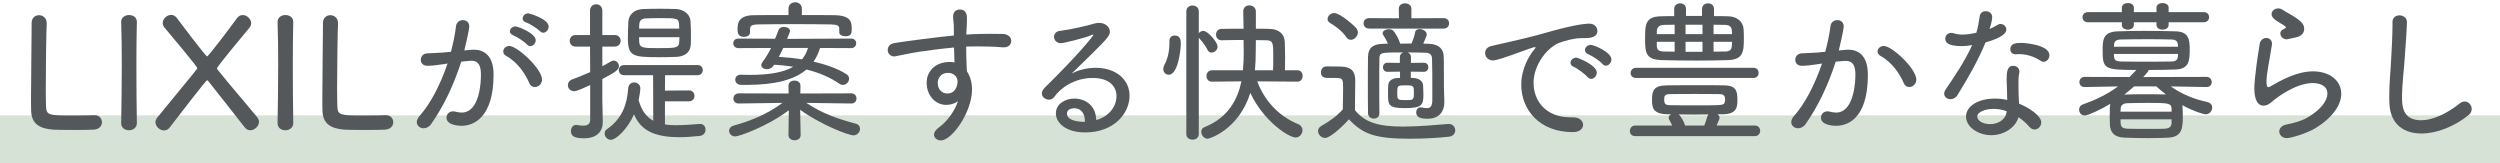
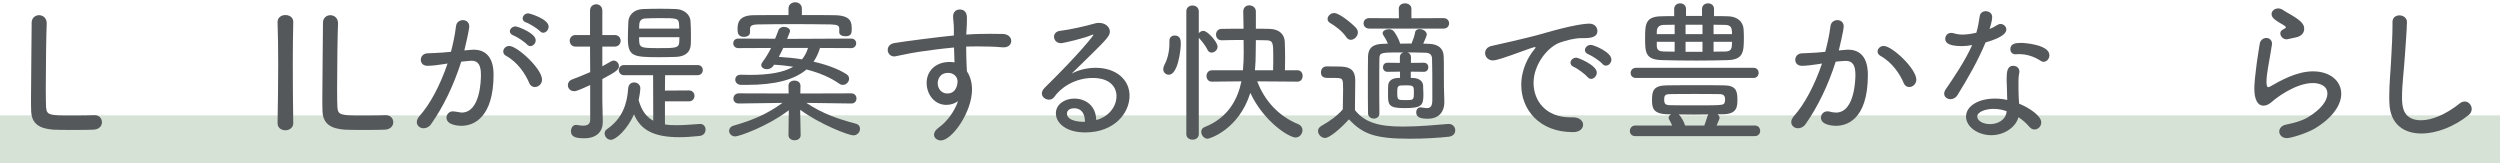
<svg xmlns="http://www.w3.org/2000/svg" width="520" height="34" viewBox="0 0 520 34" fill="none">
  <path opacity="0.7" d="M0 24H520V34H0V24Z" fill="#C7D6C6" />
  <path d="M6.579 4.76V5.496C6.579 8.664 6.451 15.736 6.451 20.184C6.451 21.4 6.451 22.424 6.483 23.096C6.579 25.72 8.147 26.744 11.059 26.968C11.475 27 13.363 27.032 15.251 27.032C17.139 27.032 19.059 27 19.475 26.968C20.659 26.904 21.203 26.168 21.203 25.432C21.203 24.664 20.659 23.96 19.699 23.96H19.571C18.963 23.992 16.883 24.024 14.963 24.024C10.291 24.024 9.715 23.96 9.587 22.328C9.555 21.784 9.523 20.312 9.523 18.456C9.523 13.912 9.619 7 9.715 4.952V4.824C9.715 3.736 8.915 3.16 8.115 3.16C7.347 3.16 6.579 3.704 6.579 4.76Z" fill="#54585A" />
-   <path d="M28.467 25.592C28.403 21.624 28.371 17.432 28.371 13.432C28.371 10.264 28.403 7.256 28.467 4.568V4.536C28.467 3.608 27.667 3.128 26.835 3.128C26.035 3.128 25.203 3.608 25.203 4.568V4.632C25.299 7.32 25.331 10.36 25.331 13.528C25.331 17.592 25.267 21.816 25.203 25.592V25.624C25.203 26.616 26.003 27.096 26.835 27.096C27.635 27.096 28.467 26.584 28.467 25.624V25.592Z" fill="#54585A" />
-   <path d="M53.873 25.336C53.873 25.016 53.745 24.696 53.489 24.376C51.377 21.784 48.081 18.008 45.233 14.456C45.169 14.36 45.138 14.296 45.138 14.2C45.138 14.072 45.489 13.464 51.889 5.752C52.145 5.464 52.242 5.144 52.242 4.824C52.242 3.928 51.346 3.128 50.481 3.128C50.066 3.128 49.65 3.32 49.33 3.736C47.569 6.168 43.313 11.736 43.09 11.736C42.77 11.736 36.946 3.96 36.754 3.704C36.434 3.288 36.017 3.096 35.602 3.096C34.737 3.096 33.842 3.896 33.842 4.792C33.842 5.112 33.969 5.432 34.225 5.752C35.73 7.512 41.041 13.88 41.041 14.168C41.041 14.296 41.041 14.328 32.721 24.44C32.465 24.76 32.337 25.08 32.337 25.4C32.337 26.328 33.233 27.128 34.13 27.128C34.545 27.128 34.993 26.936 35.313 26.488C42.834 16.728 42.993 16.696 43.09 16.696C43.154 16.696 43.218 16.728 43.313 16.856C46.033 20.312 49.041 24.088 50.898 26.488C51.218 26.904 51.633 27.096 52.05 27.096C52.946 27.096 53.873 26.264 53.873 25.336Z" fill="#54585A" />
  <path d="M60.998 25.592C60.934 21.624 60.903 17.432 60.903 13.432C60.903 10.264 60.934 7.256 60.998 4.568V4.536C60.998 3.608 60.199 3.128 59.367 3.128C58.566 3.128 57.734 3.608 57.734 4.568V4.632C57.831 7.32 57.862 10.36 57.862 13.528C57.862 17.592 57.798 21.816 57.734 25.592V25.624C57.734 26.616 58.535 27.096 59.367 27.096C60.166 27.096 60.998 26.584 60.998 25.624V25.592Z" fill="#54585A" />
  <path d="M67.173 4.76V5.496C67.173 8.664 67.045 15.736 67.045 20.184C67.045 21.4 67.045 22.424 67.077 23.096C67.173 25.72 68.741 26.744 71.653 26.968C72.069 27 73.957 27.032 75.845 27.032C77.733 27.032 79.653 27 80.069 26.968C81.253 26.904 81.797 26.168 81.797 25.432C81.797 24.664 81.253 23.96 80.293 23.96H80.165C79.557 23.992 77.477 24.024 75.557 24.024C70.885 24.024 70.309 23.96 70.181 22.328C70.149 21.784 70.117 20.312 70.117 18.456C70.117 13.912 70.213 7 70.309 4.952V4.824C70.309 3.736 69.509 3.16 68.709 3.16C67.941 3.16 67.173 3.704 67.173 4.76Z" fill="#54585A" />
-   <path d="M93.093 13.208C91.589 17.656 89.477 21.656 87.269 24.12C86.853 24.6 86.693 25.016 86.693 25.4C86.693 26.168 87.365 26.68 88.101 26.68C88.645 26.68 89.253 26.424 89.669 25.816C92.197 22.232 94.341 17.816 95.941 12.824C97.317 12.696 97.797 12.632 98.085 12.632C99.525 12.632 100.037 13.656 100.037 15.576C100.037 16.792 99.877 23.416 96.005 23.416C95.557 23.416 95.077 23.32 94.565 23.192C94.437 23.16 94.309 23.16 94.181 23.16C93.413 23.16 92.869 23.8 92.869 24.472C92.869 26.04 95.397 26.168 96.005 26.168C98.533 26.168 102.661 24.44 102.661 15.512C102.661 11.48 100.613 10.328 98.501 10.328C98.341 10.328 98.181 10.36 98.021 10.36L96.581 10.488C96.709 10.008 97.605 6.232 97.605 5.464C97.605 4.632 96.965 4.184 96.293 4.184C95.621 4.184 94.949 4.6 94.853 5.432C94.629 7.32 94.181 9.336 93.797 10.776L92.005 10.936C90.853 11.032 89.861 11.032 88.837 11.096C87.973 11.16 87.525 11.8 87.525 12.44C87.525 13.08 87.973 13.688 88.901 13.688C89.733 13.688 90.949 13.56 92.325 13.336L93.093 13.208ZM111.237 18.104C111.973 18.104 112.741 17.496 112.741 16.568C112.741 14.264 107.557 9.56 105.925 9.56C105.189 9.56 104.677 10.136 104.677 10.712C104.677 11.064 104.837 11.384 105.253 11.608C107.717 12.952 109.317 15.448 110.085 17.272C110.309 17.848 110.789 18.104 111.237 18.104ZM112.997 6.808C113.573 6.808 114.117 6.2 114.117 5.528C114.117 3.928 110.149 2.776 109.861 2.776C109.189 2.776 108.709 3.32 108.709 3.832C108.709 4.152 108.901 4.504 109.413 4.664C110.181 4.92 111.781 5.944 112.325 6.488C112.517 6.712 112.773 6.808 112.997 6.808ZM110.309 9.592C110.885 9.592 111.429 9.016 111.429 8.376C111.429 6.904 107.717 5.496 107.237 5.496C106.565 5.496 106.053 6.008 106.053 6.52C106.053 6.84 106.277 7.16 106.757 7.352C107.525 7.64 109.125 8.696 109.637 9.272C109.861 9.496 110.085 9.592 110.309 9.592Z" fill="#54585A" />
+   <path d="M93.093 13.208C91.589 17.656 89.477 21.656 87.269 24.12C86.853 24.6 86.693 25.016 86.693 25.4C86.693 26.168 87.365 26.68 88.101 26.68C88.645 26.68 89.253 26.424 89.669 25.816C92.197 22.232 94.341 17.816 95.941 12.824C97.317 12.696 97.797 12.632 98.085 12.632C99.525 12.632 100.037 13.656 100.037 15.576C100.037 16.792 99.877 23.416 96.005 23.416C94.437 23.16 94.309 23.16 94.181 23.16C93.413 23.16 92.869 23.8 92.869 24.472C92.869 26.04 95.397 26.168 96.005 26.168C98.533 26.168 102.661 24.44 102.661 15.512C102.661 11.48 100.613 10.328 98.501 10.328C98.341 10.328 98.181 10.36 98.021 10.36L96.581 10.488C96.709 10.008 97.605 6.232 97.605 5.464C97.605 4.632 96.965 4.184 96.293 4.184C95.621 4.184 94.949 4.6 94.853 5.432C94.629 7.32 94.181 9.336 93.797 10.776L92.005 10.936C90.853 11.032 89.861 11.032 88.837 11.096C87.973 11.16 87.525 11.8 87.525 12.44C87.525 13.08 87.973 13.688 88.901 13.688C89.733 13.688 90.949 13.56 92.325 13.336L93.093 13.208ZM111.237 18.104C111.973 18.104 112.741 17.496 112.741 16.568C112.741 14.264 107.557 9.56 105.925 9.56C105.189 9.56 104.677 10.136 104.677 10.712C104.677 11.064 104.837 11.384 105.253 11.608C107.717 12.952 109.317 15.448 110.085 17.272C110.309 17.848 110.789 18.104 111.237 18.104ZM112.997 6.808C113.573 6.808 114.117 6.2 114.117 5.528C114.117 3.928 110.149 2.776 109.861 2.776C109.189 2.776 108.709 3.32 108.709 3.832C108.709 4.152 108.901 4.504 109.413 4.664C110.181 4.92 111.781 5.944 112.325 6.488C112.517 6.712 112.773 6.808 112.997 6.808ZM110.309 9.592C110.885 9.592 111.429 9.016 111.429 8.376C111.429 6.904 107.717 5.496 107.237 5.496C106.565 5.496 106.053 6.008 106.053 6.52C106.053 6.84 106.277 7.16 106.757 7.352C107.525 7.64 109.125 8.696 109.637 9.272C109.861 9.496 110.085 9.592 110.309 9.592Z" fill="#54585A" />
  <path d="M143.301 21.08C144.069 21.08 144.453 20.504 144.453 19.928C144.453 19.384 144.069 18.808 143.301 18.808L138.309 18.84L138.341 15.64H145.093C145.829 15.64 146.181 15.096 146.181 14.584C146.181 14.04 145.829 13.528 145.093 13.528H129.797C129.093 13.528 128.709 14.04 128.709 14.584C128.709 15.096 129.093 15.64 129.797 15.64H135.845L135.877 25.112C134.469 24.344 133.445 23.032 132.837 20.824C133.189 19.096 133.189 18.424 133.189 18.36C133.189 17.592 132.549 17.144 131.909 17.144C131.301 17.144 130.725 17.528 130.661 18.392C130.437 21.656 129.445 24.664 126.245 26.872C125.893 27.096 125.765 27.416 125.765 27.768C125.765 28.408 126.309 29.08 127.077 29.08C128.069 29.08 130.437 27 131.877 23.8C133.253 27 135.909 28.536 141.317 28.536C142.565 28.536 143.941 28.44 145.509 28.28C146.373 28.184 146.757 27.576 146.757 26.968C146.757 26.36 146.373 25.784 145.669 25.784H145.541C143.781 25.912 142.149 26.04 140.677 26.04C139.845 26.04 139.045 26.008 138.309 25.88V21.08H143.301ZM143.685 9.24C143.717 8.6 143.717 7.928 143.717 7.224C143.717 6.232 143.685 5.208 143.621 4.312C143.525 3.032 142.277 1.944 140.613 1.88C139.621 1.848 138.437 1.816 137.221 1.816C136.005 1.816 134.789 1.848 133.765 1.88C131.781 1.944 130.757 3.192 130.693 4.536C130.661 5.592 130.597 6.808 130.597 7.928C130.597 11.736 131.653 11.896 137.125 11.896C138.373 11.896 139.653 11.864 140.677 11.832C142.565 11.736 143.621 10.808 143.685 9.24ZM122.757 24.952C122.757 25.88 122.085 26.136 121.285 26.136C120.901 26.136 120.453 26.072 120.069 26.008C120.005 26.008 119.909 25.976 119.845 25.976C119.141 25.976 118.757 26.616 118.757 27.288C118.757 28.472 119.749 28.76 121.509 28.76C124.165 28.76 125.381 27.32 125.381 25.4V25.272C125.349 24.152 125.285 21.432 125.285 20.92V16.44C128.005 15 128.741 14.52 128.741 13.752C128.741 13.144 128.229 12.6 127.653 12.6C127.461 12.6 127.301 12.664 127.109 12.76C126.501 13.112 125.893 13.464 125.285 13.784V9.688H127.877C128.677 9.688 129.093 9.08 129.093 8.472C129.093 7.896 128.677 7.288 127.877 7.288H125.285V2.2C125.285 1.336 124.645 0.888 124.037 0.888C123.365 0.888 122.725 1.336 122.725 2.2V7.288H119.685C118.917 7.288 118.501 7.896 118.501 8.472C118.501 9.08 118.917 9.688 119.685 9.688H122.725L122.757 15C121.573 15.512 120.325 16.024 118.981 16.536C118.373 16.76 118.117 17.24 118.117 17.72C118.117 18.328 118.597 18.968 119.429 18.968C119.749 18.968 120.133 18.904 122.757 17.688V24.952ZM141.317 7.736C141.317 8.088 141.285 8.408 141.285 8.728C141.221 10.008 140.485 10.008 136.997 10.008C132.965 10.008 132.933 9.944 132.933 7.736H141.317ZM132.933 5.944C132.933 5.656 132.965 5.4 132.965 5.144C132.997 4.44 133.285 3.864 134.309 3.832C135.077 3.8 136.133 3.768 137.221 3.768C140.805 3.768 141.189 3.768 141.253 5.144C141.253 5.4 141.285 5.656 141.285 5.944H132.933Z" fill="#54585A" />
  <path d="M177.061 10.008C177.733 10.008 178.085 9.496 178.085 9.016C178.085 8.504 177.733 8.024 177.061 8.024L163.717 8.088L164.293 6.648C164.325 6.584 164.325 6.488 164.325 6.424C164.325 5.944 163.685 5.592 163.045 5.592C162.565 5.592 162.085 5.816 161.925 6.264C161.701 6.904 161.445 7.48 161.221 8.056L153.573 8.024C152.869 8.024 152.517 8.504 152.517 9.016C152.517 9.496 152.869 10.008 153.573 10.008L160.389 9.976C159.909 10.936 159.333 11.928 158.565 12.952C158.405 13.176 158.341 13.368 158.341 13.528C158.341 14.04 158.885 14.392 159.525 14.392C160.005 14.392 160.517 14.168 160.837 13.72L160.997 13.464C162.373 13.528 163.717 13.688 164.997 13.88C162.917 15.096 159.909 15.576 155.973 15.576C155.365 15.576 154.757 15.576 154.117 15.544H154.053C153.285 15.544 152.933 16.056 152.933 16.568C152.933 17.08 153.317 17.624 154.117 17.656H155.365C161.285 17.656 165.253 16.568 167.749 14.456C170.437 15.128 172.773 16.152 174.565 17.4C174.821 17.592 175.077 17.656 175.333 17.656C176.037 17.656 176.613 17.016 176.613 16.376C176.613 16.024 176.453 15.672 176.037 15.416C174.405 14.36 172.005 13.464 169.221 12.824C169.797 11.992 170.245 11.032 170.565 9.976L177.061 10.008ZM177.093 21.528C177.797 21.528 178.149 21.016 178.149 20.472C178.149 19.96 177.797 19.416 177.061 19.416L166.469 19.448L166.501 17.88V17.848C166.501 17.112 165.893 16.76 165.253 16.76C164.613 16.76 164.005 17.112 164.005 17.848V17.88L164.037 19.448L153.669 19.416C152.933 19.416 152.549 19.96 152.549 20.504C152.549 21.016 152.901 21.528 153.637 21.528H153.669L162.757 21.4C159.589 23.704 156.613 24.984 152.677 26.104C151.941 26.296 151.653 26.776 151.653 27.224C151.653 27.8 152.165 28.376 152.933 28.376C153.701 28.376 159.525 26.36 164.069 22.936L164.005 28.088V28.12C164.005 28.824 164.645 29.176 165.285 29.176C165.893 29.176 166.533 28.824 166.533 28.12V28.088L166.437 22.84C170.597 25.88 176.485 28.152 177.509 28.152C178.341 28.152 178.885 27.448 178.885 26.808C178.885 26.328 178.629 25.88 177.989 25.72C174.341 24.76 171.077 23.64 167.717 21.4L177.061 21.528H177.093ZM174.565 5.912V6.744C174.565 7.256 175.205 7.544 175.845 7.544C177.093 7.544 177.157 6.872 177.157 6.008C177.157 4.664 177.061 3.192 173.509 3.16C171.237 3.128 168.997 3.128 166.789 3.128V1.784C166.789 0.92 166.085 0.472 165.413 0.472C164.709 0.472 164.005 0.92 164.005 1.784V3.128C161.605 3.128 159.205 3.128 156.773 3.16C153.573 3.192 153.413 4.888 153.413 6.008C153.413 6.68 153.413 7.672 154.757 7.672C155.397 7.672 156.005 7.352 156.005 6.744V5.976C156.037 5.4 156.325 5.112 157.669 5.08C159.749 5.048 162.405 5.016 165.125 5.016C167.813 5.016 170.565 5.048 172.773 5.08C174.245 5.112 174.533 5.368 174.565 5.912ZM168.069 9.976C167.781 10.904 167.365 11.672 166.821 12.344C165.285 12.088 163.653 11.928 161.989 11.832C162.309 11.224 162.629 10.616 162.917 9.976H168.069Z" fill="#54585A" />
  <path d="M198.405 7.384C195.589 7.64 187.877 8.632 186.053 8.952C185.061 9.112 184.645 9.752 184.645 10.392C184.645 11.064 185.157 11.736 185.989 11.736C186.085 11.736 186.181 11.736 186.277 11.704C187.237 11.544 188.837 11.128 191.141 10.776C192.869 10.52 195.653 10.136 198.437 9.88L198.533 12.984C198.213 12.92 197.893 12.888 197.541 12.888C194.469 12.888 192.741 14.904 192.741 17.208C192.741 19.736 194.437 21.816 196.837 21.816C197.701 21.816 198.533 21.56 199.269 21.048C198.533 23.16 197.029 25.272 195.269 26.52C194.565 27.032 194.277 27.544 194.277 28.024C194.277 28.696 194.917 29.208 195.717 29.208C197.989 29.208 202.181 23.352 202.181 18.616C202.181 17.272 201.861 15.96 201.125 14.84C201.093 14.104 201.029 13.4 201.029 12.92C200.997 11.896 200.965 10.776 200.965 9.688C201.861 9.656 202.725 9.656 203.525 9.656C205.541 9.688 206.309 9.656 208.613 9.848H208.805C209.797 9.848 210.341 9.208 210.341 8.504C210.341 7.832 209.765 7.096 208.613 7.064C207.525 7.032 206.693 7.032 205.925 7.032C205.157 7.032 204.485 7.032 203.685 7.064C202.917 7.064 202.021 7.128 200.997 7.192C200.997 6.936 200.997 6.648 201.029 6.392C201.093 5.688 201.125 4.568 201.125 3.8C201.125 3.384 201.125 1.976 199.621 1.976C198.917 1.976 198.245 2.424 198.245 3.416C198.245 4.376 198.405 4.568 198.405 6.168V7.384ZM198.853 15.928C199.013 16.248 199.173 16.44 199.173 16.984C199.173 17.08 199.141 19.448 197.029 19.448C195.973 19.448 195.045 18.616 195.045 17.272C195.045 16.76 195.333 15.16 197.221 15.16C197.733 15.16 198.213 15.32 198.565 15.64L198.853 15.928Z" fill="#54585A" />
  <path d="M228.005 24.952C227.973 22.008 225.829 20.504 223.429 20.504C221.477 20.504 219.621 21.688 219.621 23.576C219.621 25.496 221.605 27.544 225.733 27.544C231.717 27.544 234.949 23.576 234.949 19.896C234.949 16.6 232.165 14.104 227.909 14.104C226.181 14.104 224.357 14.52 222.885 15.32C224.101 14.104 225.509 12.76 226.821 11.48C230.213 8.152 230.853 7.416 230.853 6.584C230.853 5.592 229.893 4.76 228.613 4.76C228.325 4.76 228.005 4.792 227.685 4.888C225.925 5.4 222.629 6.168 220.453 6.424C219.621 6.52 219.237 7.096 219.237 7.64C219.237 8.312 219.749 8.984 220.677 8.984C221.189 8.984 225.637 7.928 227.045 7.288C227.173 7.224 227.269 7.192 227.333 7.192C227.397 7.192 227.429 7.224 227.429 7.256C227.429 7.416 224.581 11.096 217.285 18.264C216.869 18.68 216.709 19.064 216.709 19.448C216.709 20.184 217.445 20.728 218.181 20.728C218.597 20.728 219.013 20.568 219.301 20.152C220.485 18.392 223.429 16.216 227.269 16.216C230.917 16.216 232.229 18.136 232.229 19.992C232.229 22.68 229.925 24.568 228.005 24.952ZM225.669 25.336H225.381C225.125 25.336 221.925 25.336 221.925 23.608C221.925 23.352 222.053 22.52 223.493 22.52C224.869 22.52 225.669 23.608 225.669 25.24V25.336Z" fill="#54585A" />
  <path d="M269.893 16.984C270.597 16.984 270.949 16.376 270.949 15.8C270.949 15.192 270.597 14.616 269.893 14.616H267.269C267.269 13.816 267.301 12.984 267.301 12.12C267.301 10.936 267.269 9.752 267.237 8.792C267.205 7.192 266.149 6.072 264.101 6.008C263.237 5.976 262.245 5.976 261.221 5.976V2.392C261.221 1.56 260.517 1.112 259.845 1.112C259.205 1.112 258.597 1.528 258.597 2.392V2.424C258.597 3.576 258.661 4.76 258.661 5.976C257.029 5.976 255.397 5.976 254.085 6.008C253.317 6.008 252.933 6.616 252.933 7.192C252.933 7.8 253.317 8.376 254.085 8.376H254.117C255.397 8.344 257.029 8.312 258.661 8.312C258.661 9.176 258.693 10.104 258.693 11.032C258.693 11.96 258.661 13.208 258.533 14.616H252.101C251.333 14.616 250.949 15.224 250.949 15.8C250.949 16.408 251.333 16.984 252.069 16.984H252.101L258.213 16.92C257.477 20.536 255.525 24.472 250.565 26.424C250.053 26.616 249.861 27 249.861 27.416C249.861 28.12 250.437 28.856 251.205 28.856C251.525 28.856 257.669 27 260.069 19.32C262.853 25.304 268.133 28.6 269.477 28.6C270.341 28.6 270.917 27.832 270.917 27.064C270.917 26.552 270.629 26.072 270.021 25.816C265.957 24.184 262.981 20.888 261.509 16.92L269.893 16.984ZM246.757 27.896C246.757 28.664 247.397 29.048 248.069 29.048C248.709 29.048 249.349 28.664 249.349 27.896V7.832L249.381 7.896C249.733 8.28 250.661 9.304 251.173 10.392C251.365 10.776 251.685 10.936 252.005 10.936C252.613 10.936 253.253 10.424 253.253 9.688C253.253 8.76 251.205 6.424 250.309 6.424C249.925 6.424 249.573 6.616 249.349 6.904V2.36C249.349 1.56 248.709 1.144 248.037 1.144C247.397 1.144 246.757 1.56 246.757 2.36V27.896ZM261.029 14.616C261.157 13.304 261.189 12.056 261.189 10.936C261.189 10.072 261.221 9.208 261.221 8.344C262.021 8.344 262.757 8.376 263.397 8.376C264.805 8.408 264.837 8.952 264.837 11.64C264.837 12.6 264.837 13.656 264.805 14.616H261.029ZM243.109 15.544C245.029 15.544 245.605 10.36 245.605 9.144C245.605 8.504 245.605 7.384 244.325 7.384C243.781 7.384 243.237 7.736 243.237 8.472V9.048C243.237 10.616 242.885 12.248 242.181 13.528C242.021 13.848 241.957 14.136 241.957 14.36C241.957 15.096 242.501 15.544 243.109 15.544Z" fill="#54585A" />
  <path d="M296.165 14.936C296.805 14.936 297.093 14.456 297.093 13.976C297.093 13.528 296.805 13.048 296.165 13.048L293.477 13.08V11.832C293.477 11.352 293.157 11.032 292.773 10.904C294.085 10.904 295.397 10.936 296.549 10.968C297.445 11 297.829 11.448 297.861 12.152C297.925 13.816 297.925 16.088 297.925 20.76C297.925 22.136 297.509 22.488 296.773 22.488C296.485 22.488 296.133 22.424 295.749 22.36C295.653 22.328 295.589 22.328 295.493 22.328C294.885 22.328 294.565 22.84 294.565 23.352C294.565 24.504 295.653 24.696 296.965 24.696C299.429 24.696 300.421 23.096 300.421 21.304V21.08C300.325 18.392 300.325 17.752 300.325 14.36C300.325 13.432 300.325 12.504 300.293 11.8C300.261 10.072 299.173 9.176 297.189 9.112C296.805 9.112 296.421 9.08 296.037 9.08C296.229 8.664 296.773 7.416 296.773 7.192C296.773 6.52 295.973 6.04 295.269 6.04C294.821 6.04 294.405 6.264 294.341 6.744C294.245 7.384 293.893 8.376 293.605 9.048C292.805 9.048 292.005 9.08 291.237 9.08C291.013 8.216 290.213 6.776 289.765 6.36C289.541 6.168 289.221 6.072 288.901 6.072C288.261 6.072 287.589 6.392 287.589 6.904C287.589 7 287.621 7.16 287.717 7.288C288.005 7.704 288.421 8.44 288.677 9.08L287.717 9.112C285.541 9.144 284.581 10.008 284.549 11.768C284.517 13.336 284.517 15.384 284.517 17.464C284.517 19.576 284.517 21.752 284.549 23.576C284.581 24.312 285.157 24.664 285.765 24.664C286.341 24.664 286.917 24.312 286.917 23.608V23.576C286.885 21.624 286.885 19.448 286.885 17.432C286.885 15.416 286.885 13.528 286.917 12.12C286.981 10.904 287.237 10.904 291.877 10.904C291.493 11.032 291.173 11.352 291.173 11.832V13.08L288.613 13.048H288.581C287.973 13.048 287.653 13.528 287.653 14.008C287.653 14.456 287.941 14.936 288.581 14.936H288.613L291.205 14.904V16.216H290.821C289.381 16.248 288.773 16.952 288.741 17.784C288.709 18.328 288.709 18.936 288.709 19.512C288.709 21.784 288.773 22.488 292.101 22.488C295.717 22.488 296.069 21.944 296.069 19.64C296.069 19.032 296.037 18.392 296.005 17.752C295.941 16.888 295.205 16.28 293.957 16.216H293.445V14.904L296.165 14.936ZM280.581 24.824C283.461 27.864 285.925 28.856 293.253 28.856C296.261 28.856 299.301 28.664 301.317 28.44C302.277 28.344 302.693 27.736 302.693 27.096C302.693 26.456 302.213 25.784 301.349 25.784H301.221C298.725 25.976 295.173 26.328 291.877 26.328C286.757 26.328 283.909 25.496 281.829 22.904C281.829 20.76 281.893 18.584 281.893 16.696C281.893 14.744 280.965 13.912 278.949 13.848C277.893 13.816 276.965 13.816 275.909 13.816C275.141 13.816 274.757 14.424 274.757 15.064C274.757 16.216 275.749 16.216 276.357 16.216H277.701C279.365 16.216 279.365 16.344 279.365 18.648C279.365 19.896 279.333 21.24 279.301 22.744C278.117 24.12 276.581 25.208 274.821 26.2C274.341 26.488 274.149 26.872 274.149 27.256C274.149 27.96 274.821 28.696 275.621 28.696C276.485 28.696 278.629 26.968 280.581 24.824ZM300.261 5.944C301.029 5.944 301.413 5.4 301.413 4.856C301.413 4.312 301.029 3.768 300.261 3.768L293.573 3.8V1.816C293.573 1.08 292.901 0.696 292.261 0.696C291.589 0.696 290.949 1.048 290.949 1.816V1.848L290.981 3.8L284.805 3.768C284.005 3.768 283.621 4.312 283.621 4.856C283.621 5.4 284.005 5.944 284.805 5.944H300.261ZM280.965 8.28C281.701 8.28 282.437 7.544 282.437 6.744C282.437 6.456 282.341 6.168 282.117 5.88C281.797 5.432 278.757 2.712 277.509 2.712C276.741 2.712 276.133 3.352 276.133 3.96C276.133 4.28 276.293 4.568 276.677 4.792C277.573 5.304 279.173 6.424 280.037 7.736C280.293 8.12 280.613 8.28 280.965 8.28ZM294.085 19.256C294.085 20.792 294.021 20.824 292.421 20.824C290.693 20.824 290.629 20.792 290.629 19.288C290.629 17.752 290.725 17.752 292.357 17.752C294.053 17.752 294.085 17.848 294.085 19.256Z" fill="#54585A" />
  <path d="M329.285 25.944C329.285 25.176 328.581 24.408 327.205 24.408H326.661C321.509 24.408 318.981 20.952 318.981 17.24C318.981 13.368 321.957 9.752 324.453 8.856C325.637 8.44 327.429 7.928 329.029 7.928H329.669C331.013 7.928 332.261 7.64 332.261 6.488C332.261 5.72 331.749 4.92 330.565 4.92C329.541 4.92 326.885 5.272 321.541 6.808C319.109 7.512 317.189 7.992 310.245 9.56C309.317 9.752 308.901 10.392 308.901 11.032C308.901 11.8 309.509 12.568 310.533 12.568C311.269 12.568 313.445 11.8 314.245 11.512C318.213 10.072 319.045 9.784 319.301 9.784C319.365 9.784 319.397 9.816 319.397 9.848C319.397 9.944 319.301 10.104 319.077 10.36C318.085 11.544 316.421 14.232 316.421 17.656C316.421 22.808 320.197 27.48 327.141 27.48H327.205C328.613 27.48 329.285 26.712 329.285 25.944ZM334.021 13.656C334.629 13.656 335.173 13.048 335.173 12.376C335.173 10.84 331.525 9.336 330.885 9.336C330.181 9.336 329.669 9.88 329.669 10.424C329.669 10.744 329.861 11.096 330.373 11.288C331.173 11.608 332.805 12.696 333.317 13.304C333.541 13.56 333.797 13.656 334.021 13.656ZM330.949 16.408C331.557 16.408 332.133 15.8 332.133 15.096C332.133 13.528 328.197 11.992 327.877 11.992C327.173 11.992 326.661 12.536 326.661 13.048C326.661 13.368 326.853 13.72 327.333 13.912C328.101 14.232 329.701 15.416 330.213 16.024C330.437 16.28 330.693 16.408 330.949 16.408Z" fill="#54585A" />
  <path d="M356.517 1.88C356.517 1.08 355.909 0.696 355.269 0.696C354.661 0.696 354.021 1.08 354.021 1.88V3.32H350.693V1.88C350.693 1.08 350.085 0.696 349.477 0.696C348.837 0.696 348.229 1.08 348.229 1.88V3.352C347.333 3.352 346.469 3.352 345.605 3.384C342.245 3.416 342.181 5.08 342.181 7.832C342.181 10.84 342.181 12.408 345.669 12.504C347.941 12.568 350.405 12.6 352.901 12.6C355.077 12.6 357.285 12.568 359.365 12.504C362.693 12.408 362.725 10.68 362.725 7.704C362.725 7.064 362.693 6.456 362.661 5.976C362.533 4.536 361.381 3.416 359.397 3.384C358.437 3.352 357.477 3.352 356.517 3.352V1.88ZM364.741 16.216C365.445 16.216 365.797 15.672 365.797 15.16C365.797 14.616 365.445 14.104 364.741 14.104H340.293C339.557 14.104 339.173 14.648 339.173 15.192C339.173 15.704 339.525 16.216 340.293 16.216H364.741ZM364.997 28.312C365.733 28.312 366.117 27.768 366.117 27.224C366.117 26.648 365.733 26.104 364.997 26.104H357.061C357.669 24.696 357.669 24.632 357.669 24.536C357.669 24.216 357.509 23.96 357.253 23.768H358.341C361.349 23.736 361.381 22.168 361.381 20.696C361.381 18.872 361.061 17.784 358.597 17.752C356.869 17.72 355.173 17.72 353.477 17.72C351.173 17.72 348.901 17.72 346.725 17.752C344.005 17.784 343.621 18.808 343.621 20.696C343.621 22.296 343.685 23.704 346.853 23.768H347.589C347.301 23.928 347.077 24.184 347.077 24.504C347.077 24.6 347.109 24.696 347.173 24.824C347.397 25.272 347.621 25.656 347.813 26.104H340.165C339.397 26.104 339.013 26.68 339.013 27.256C339.013 27.8 339.365 28.312 340.165 28.312H364.997ZM356.421 7.096V5.144C357.253 5.144 358.053 5.176 358.821 5.176C359.781 5.208 360.165 5.56 360.229 6.424C360.229 6.616 360.261 6.84 360.261 7.096H356.421ZM360.261 8.696C360.261 8.984 360.229 9.24 360.229 9.464C360.197 10.36 359.749 10.712 358.853 10.712C358.053 10.712 357.253 10.744 356.421 10.744V8.696H360.261ZM354.117 7.096H350.597V5.144H354.117V7.096ZM354.117 10.776H350.597V8.696H354.117V10.776ZM348.325 7.096H344.613V6.52C344.645 5.784 344.997 5.208 346.053 5.176C346.789 5.176 347.557 5.144 348.325 5.144V7.096ZM348.325 10.744C347.557 10.744 346.821 10.712 346.085 10.712C344.965 10.68 344.645 10.36 344.613 9.528V8.696H348.325V10.744ZM358.757 21.208C358.565 21.912 358.533 21.912 352.549 21.912C350.725 21.912 348.901 21.912 347.397 21.88C346.341 21.88 346.149 21.528 346.149 20.664C346.149 19.928 346.309 19.576 347.333 19.576C348.933 19.544 350.725 19.544 352.517 19.544C354.309 19.544 356.069 19.544 357.637 19.576C358.469 19.576 358.821 19.864 358.821 20.728C358.821 20.888 358.789 21.048 358.757 21.208ZM350.501 26.104C350.277 25.304 349.669 24.312 349.285 23.896L349.189 23.8C350.213 23.8 351.237 23.832 352.261 23.832C353.285 23.832 354.341 23.8 355.333 23.8C355.269 23.896 355.205 23.992 355.173 24.088C354.917 24.952 354.693 25.56 354.501 26.104H350.501Z" fill="#54585A" />
  <path d="M378.981 13.208C377.477 17.656 375.365 21.656 373.157 24.12C372.741 24.6 372.581 25.016 372.581 25.4C372.581 26.168 373.253 26.68 373.989 26.68C374.533 26.68 375.141 26.424 375.557 25.816C378.085 22.232 380.229 17.816 381.829 12.824C383.205 12.696 383.685 12.664 383.941 12.664C385.413 12.664 385.925 13.688 385.925 15.576C385.925 16.12 385.893 23.416 381.893 23.416C381.445 23.416 380.965 23.32 380.453 23.192C380.325 23.16 380.197 23.16 380.069 23.16C379.301 23.16 378.757 23.8 378.757 24.472C378.757 26.04 381.285 26.168 381.893 26.168C383.845 26.168 388.517 25.176 388.517 15.576C388.517 11.256 386.277 10.328 384.389 10.328C384.229 10.328 384.069 10.36 383.909 10.36L382.469 10.488C382.597 10.008 383.493 6.232 383.493 5.464C383.493 4.632 382.853 4.184 382.181 4.184C381.509 4.184 380.837 4.6 380.741 5.432C380.517 7.32 380.037 9.336 379.653 10.776L377.893 10.936C376.741 11.032 375.749 11.032 374.725 11.096C373.861 11.16 373.413 11.8 373.413 12.44C373.413 13.08 373.861 13.688 374.789 13.688C375.621 13.688 376.837 13.56 378.213 13.336L378.981 13.208ZM397.125 18.104C397.829 18.104 398.597 17.496 398.597 16.568C398.597 14.296 393.573 9.56 391.813 9.56C391.077 9.56 390.533 10.136 390.533 10.712C390.533 11.064 390.725 11.384 391.109 11.608C393.573 12.952 395.205 15.448 395.973 17.272C396.197 17.848 396.645 18.104 397.125 18.104Z" fill="#54585A" />
  <path d="M419.845 24.376C420.741 24.984 421.509 25.656 422.053 26.328C422.405 26.744 422.789 26.936 423.173 26.936C423.909 26.936 424.581 26.296 424.581 25.464C424.581 24.088 422.085 22.424 419.973 21.56C419.941 20.952 419.877 20.344 419.877 19.832C419.845 19.096 419.845 18.296 419.845 17.592V16.728C419.845 16.024 419.909 15.704 420.005 15.16C420.037 15.064 420.037 14.968 420.037 14.904C420.037 14.104 419.397 13.688 418.757 13.688C417.509 13.688 417.381 14.936 417.381 16.44V16.792C417.413 17.752 417.477 18.84 417.477 19.8C417.477 20.152 417.509 20.504 417.509 20.792C416.677 20.6 415.813 20.504 414.949 20.504C411.493 20.504 408.933 22.072 408.933 24.248C408.933 26.392 411.429 28.12 414.181 28.12C416.869 28.12 419.269 26.488 419.845 24.376ZM412.997 8.824C416.837 7.736 417.317 6.712 417.317 6.136C417.317 5.496 416.741 4.984 416.101 4.984C415.877 4.984 415.621 5.08 415.365 5.24C414.949 5.528 414.405 5.784 413.829 6.04C414.181 4.952 414.373 4.088 414.373 3.544C414.373 2.744 413.701 2.328 413.029 2.328C412.453 2.328 411.877 2.648 411.781 3.384C411.589 4.568 411.429 5.688 411.077 6.808C410.085 7.032 409.093 7.192 408.229 7.192C407.557 7.192 406.949 7.096 406.437 6.936C406.213 6.872 406.021 6.84 405.861 6.84C405.061 6.84 404.613 7.448 404.613 8.056C404.613 8.536 404.741 9.592 408.037 9.592C408.741 9.592 409.445 9.528 410.213 9.368C408.709 12.728 406.341 16.184 404.709 18.584C404.485 18.904 404.389 19.224 404.389 19.48C404.389 20.184 405.029 20.632 405.701 20.632C406.213 20.632 406.789 20.376 407.141 19.8C409.317 16.312 411.493 12.472 412.997 8.824ZM425.061 12.856C425.733 12.856 426.277 12.216 426.277 11.48C426.277 9.304 421.157 8.92 420.389 8.92C419.173 8.92 418.149 9.112 418.149 10.232C418.149 10.776 418.501 11.288 419.205 11.288H419.301C419.493 11.288 419.685 11.256 419.877 11.256C421.605 11.256 423.109 11.768 424.485 12.664C424.677 12.792 424.869 12.856 425.061 12.856ZM417.381 23.128L417.317 23.576C417.029 24.952 415.525 25.816 413.957 25.816C412.325 25.816 411.269 25.048 411.269 24.248C411.269 23.256 413.029 22.648 414.629 22.648C415.557 22.648 416.485 22.808 417.381 23.128Z" fill="#54585A" />
-   <path d="M458.373 4.632C459.141 4.632 459.493 4.088 459.493 3.576C459.493 3.032 459.141 2.52 458.373 2.52H451.077V1.592C451.077 0.952 450.437 0.632 449.797 0.632C449.189 0.632 448.549 0.952 448.549 1.592V2.52H443.845V1.592C443.845 0.952 443.237 0.632 442.597 0.632C441.989 0.632 441.349 0.952 441.349 1.592V2.52H434.309C433.541 2.52 433.157 3.064 433.157 3.576C433.157 4.12 433.541 4.632 434.309 4.632H441.349V5.176C441.349 5.848 441.989 6.168 442.597 6.168C443.237 6.168 443.845 5.848 443.845 5.176V4.632H448.549V5.176C448.549 5.848 449.189 6.168 449.829 6.168C450.437 6.168 451.077 5.848 451.077 5.176V4.632H458.373ZM459.013 18.104C459.685 18.104 460.037 17.592 460.037 17.08C460.037 16.536 459.685 15.992 458.981 15.992L446.213 16.024H445.797C446.149 15.64 446.501 15.256 446.821 14.84C446.885 14.744 446.917 14.648 446.917 14.552C448.837 14.552 450.789 14.52 452.485 14.456C455.365 14.36 455.461 12.6 455.461 10.2C455.461 8.152 455.205 6.616 452.613 6.52C450.629 6.456 448.261 6.424 445.989 6.424C443.973 6.424 442.053 6.456 440.485 6.52C437.477 6.616 437.349 8.216 437.349 10.424C437.349 14.328 437.637 14.552 444.357 14.552C443.877 15.064 443.397 15.576 442.917 16.024L433.605 15.992C432.901 15.992 432.517 16.536 432.517 17.08C432.517 17.592 432.869 18.104 433.573 18.104H433.605L440.549 17.976C438.341 19.608 435.941 20.76 433.253 21.72C432.677 21.912 432.453 22.36 432.453 22.808C432.453 23.416 432.901 24.024 433.637 24.024C434.309 24.024 437.061 22.744 438.949 21.592C438.885 21.816 438.853 22.072 438.853 22.328C438.853 22.776 438.821 23.416 438.821 24.056C438.821 24.696 438.853 25.368 438.853 25.88C438.917 27.48 439.717 28.568 441.925 28.632C443.493 28.696 445.189 28.728 446.917 28.728C448.293 28.728 449.669 28.696 451.013 28.632C453.989 28.472 454.021 26.488 454.021 24.024C454.021 23.32 453.989 22.616 453.957 22.136C453.957 22.04 453.925 21.944 453.925 21.88C456.261 23.16 458.309 23.768 458.757 23.768C459.621 23.768 460.133 23.064 460.133 22.392C460.133 21.88 459.845 21.4 459.173 21.24C456.293 20.6 453.829 19.608 451.525 17.976L458.981 18.104H459.013ZM439.717 9.72V9.304C439.781 8.696 440.037 8.248 441.125 8.216C442.725 8.184 444.773 8.152 446.853 8.152C448.517 8.152 450.213 8.184 451.653 8.216C452.677 8.248 452.933 8.664 452.997 9.24C452.997 9.368 453.029 9.56 453.029 9.72H439.717ZM453.029 11.224C453.029 11.416 452.997 11.608 452.997 11.768C452.933 12.472 452.581 12.76 451.685 12.792C450.053 12.824 448.133 12.824 446.245 12.824C444.389 12.824 442.597 12.824 441.189 12.792C440.069 12.76 439.781 12.472 439.717 11.768C439.717 11.608 439.685 11.416 439.685 11.224H453.029ZM448.517 17.976C449.157 18.552 449.797 19.096 450.501 19.64C449.221 19.608 447.781 19.608 446.405 19.608C444.709 19.608 443.077 19.608 441.829 19.672C442.533 19.128 443.237 18.584 443.877 17.976H448.517ZM451.685 23.224H441.061C441.061 23 441.093 22.808 441.093 22.648C441.125 21.944 441.509 21.496 442.533 21.464C443.717 21.432 445.253 21.4 446.757 21.4C451.205 21.4 451.589 21.496 451.685 22.552V23.224ZM451.685 25.624C451.653 26.456 451.013 26.744 450.245 26.776C449.253 26.808 448.133 26.808 447.013 26.808C445.445 26.808 443.877 26.808 442.565 26.776C441.605 26.744 441.157 26.488 441.093 25.656C441.093 25.432 441.061 25.144 441.061 24.824H451.685V25.624Z" fill="#54585A" />
  <path d="M477.445 7.8C478.853 7.544 479.269 6.712 479.269 5.976C479.269 5.304 479.013 4.664 477.349 3.576C476.485 3 475.429 2.488 474.853 2.072C474.533 1.848 474.181 1.752 473.861 1.752C473.125 1.752 472.485 2.264 472.485 2.936C472.485 3.192 472.613 3.512 472.869 3.8C473.381 4.344 474.469 4.888 475.109 5.304C475.333 5.464 475.461 5.56 475.461 5.688C475.461 5.816 475.237 5.976 474.853 6.136C474.469 6.328 474.309 6.616 474.309 6.936C474.309 7.544 474.853 8.184 475.653 8.184C475.717 8.184 475.717 8.184 477.445 7.8ZM481.573 26.68C485.381 24.344 486.981 21.688 486.981 19.512C486.981 16.824 484.645 14.84 481.093 14.84C477.701 14.84 474.213 16.824 472.229 17.976C472.037 18.072 471.909 18.136 471.781 18.136C471.461 18.136 471.429 17.368 471.429 17.016C471.429 16.248 471.557 15.192 471.749 14.072C472.005 12.504 472.357 10.744 472.549 9.368C472.549 9.272 472.581 9.176 472.581 9.112C472.581 8.312 472.005 7.896 471.397 7.896C470.789 7.896 470.149 8.312 470.021 9.112C468.901 15.896 468.901 18.104 468.901 18.392C468.901 19.192 468.965 21.976 470.821 21.976C471.365 21.976 471.973 21.72 472.709 21.048C473.221 20.568 477.381 17.272 481.093 17.272C481.317 17.272 484.101 17.272 484.101 19.48C484.101 20.888 482.853 22.744 479.909 24.472C478.885 25.08 477.189 25.592 475.525 25.912C474.533 26.104 474.085 26.744 474.085 27.352C474.085 28.024 474.661 28.728 475.653 28.728C476.549 28.728 479.781 27.736 481.573 26.68Z" fill="#54585A" />
  <path d="M513.477 23.928C513.925 23.576 514.117 23.096 514.117 22.68C514.117 21.88 513.477 21.112 512.677 21.112C512.325 21.112 511.941 21.24 511.557 21.56C508.709 23.832 505.797 25.016 503.589 25.016C499.685 25.016 499.621 21.912 499.621 20.248C499.621 17.496 500.005 14.872 500.197 11.864C500.293 10.648 500.645 5.816 500.645 4.568C500.645 3.704 499.845 3.192 499.077 3.192C498.981 3.192 497.605 3.192 497.637 4.664V5.432C497.637 7.416 497.477 10.104 497.381 11.96C497.253 14.84 496.965 17.272 496.965 19.992C496.965 20.472 496.965 20.952 496.997 21.464C497.157 25.88 500.037 27.768 503.653 27.768C506.821 27.768 510.501 26.328 513.477 23.928Z" fill="#54585A" />
</svg>